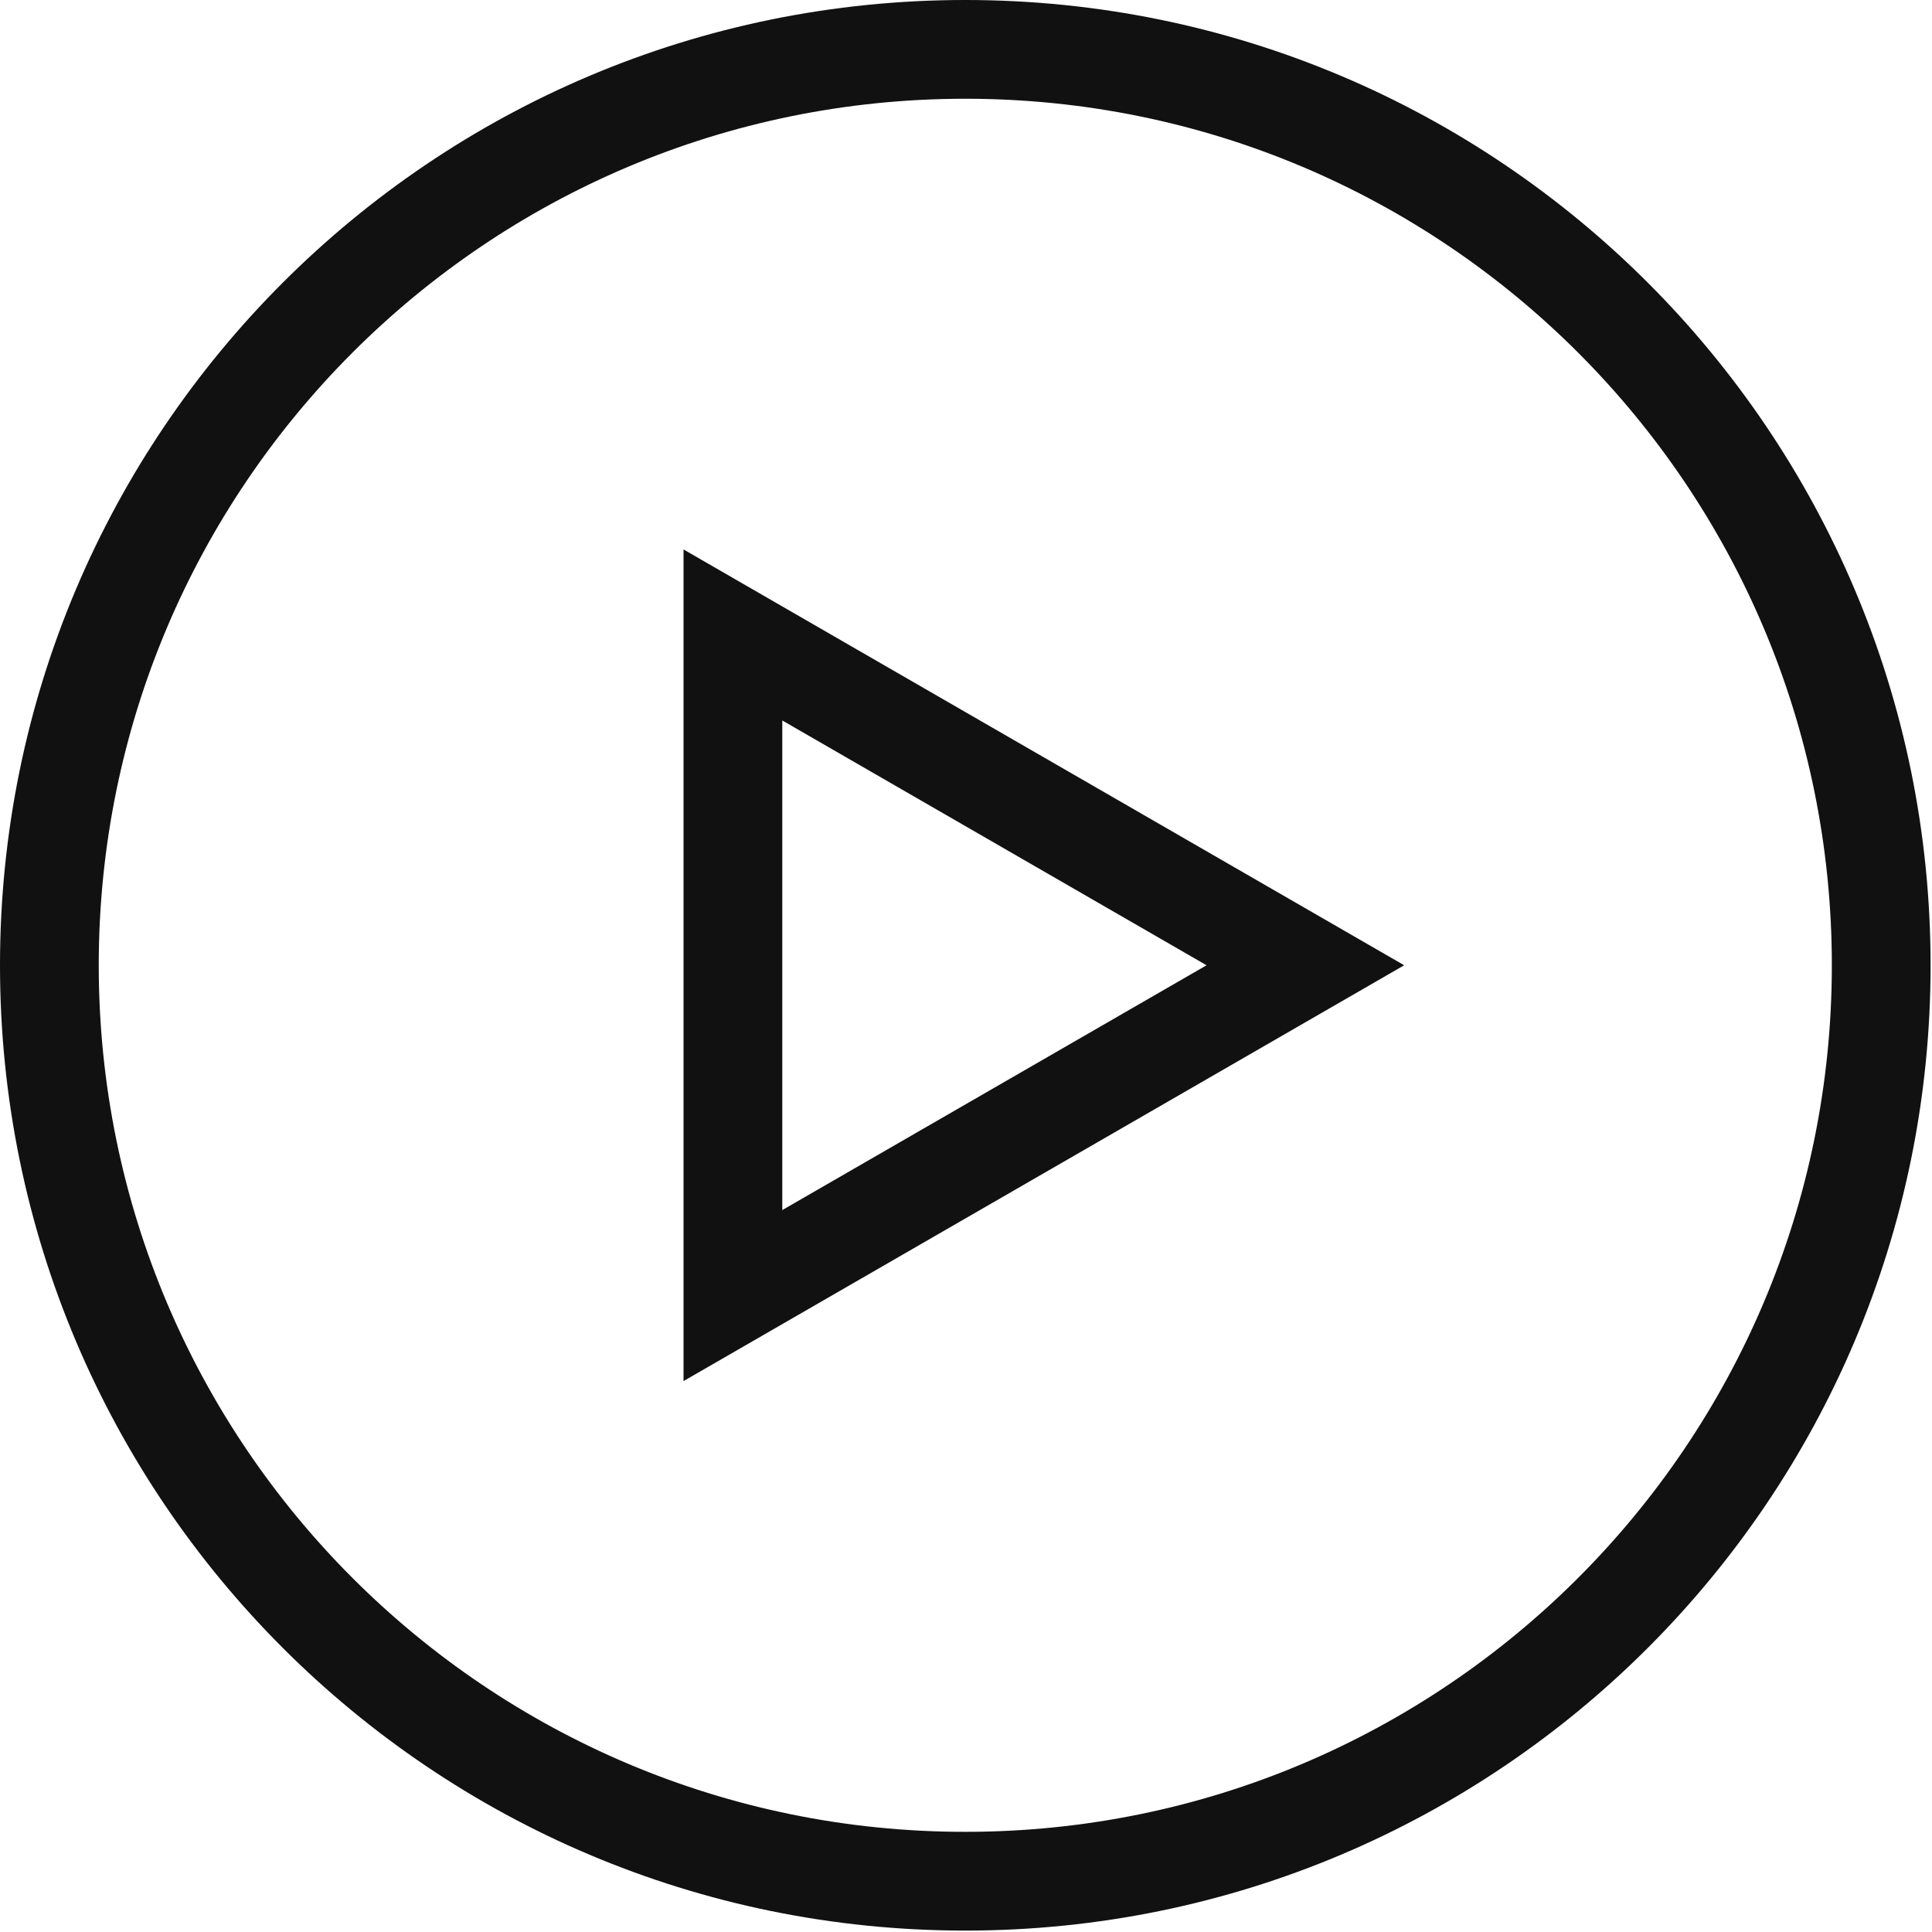
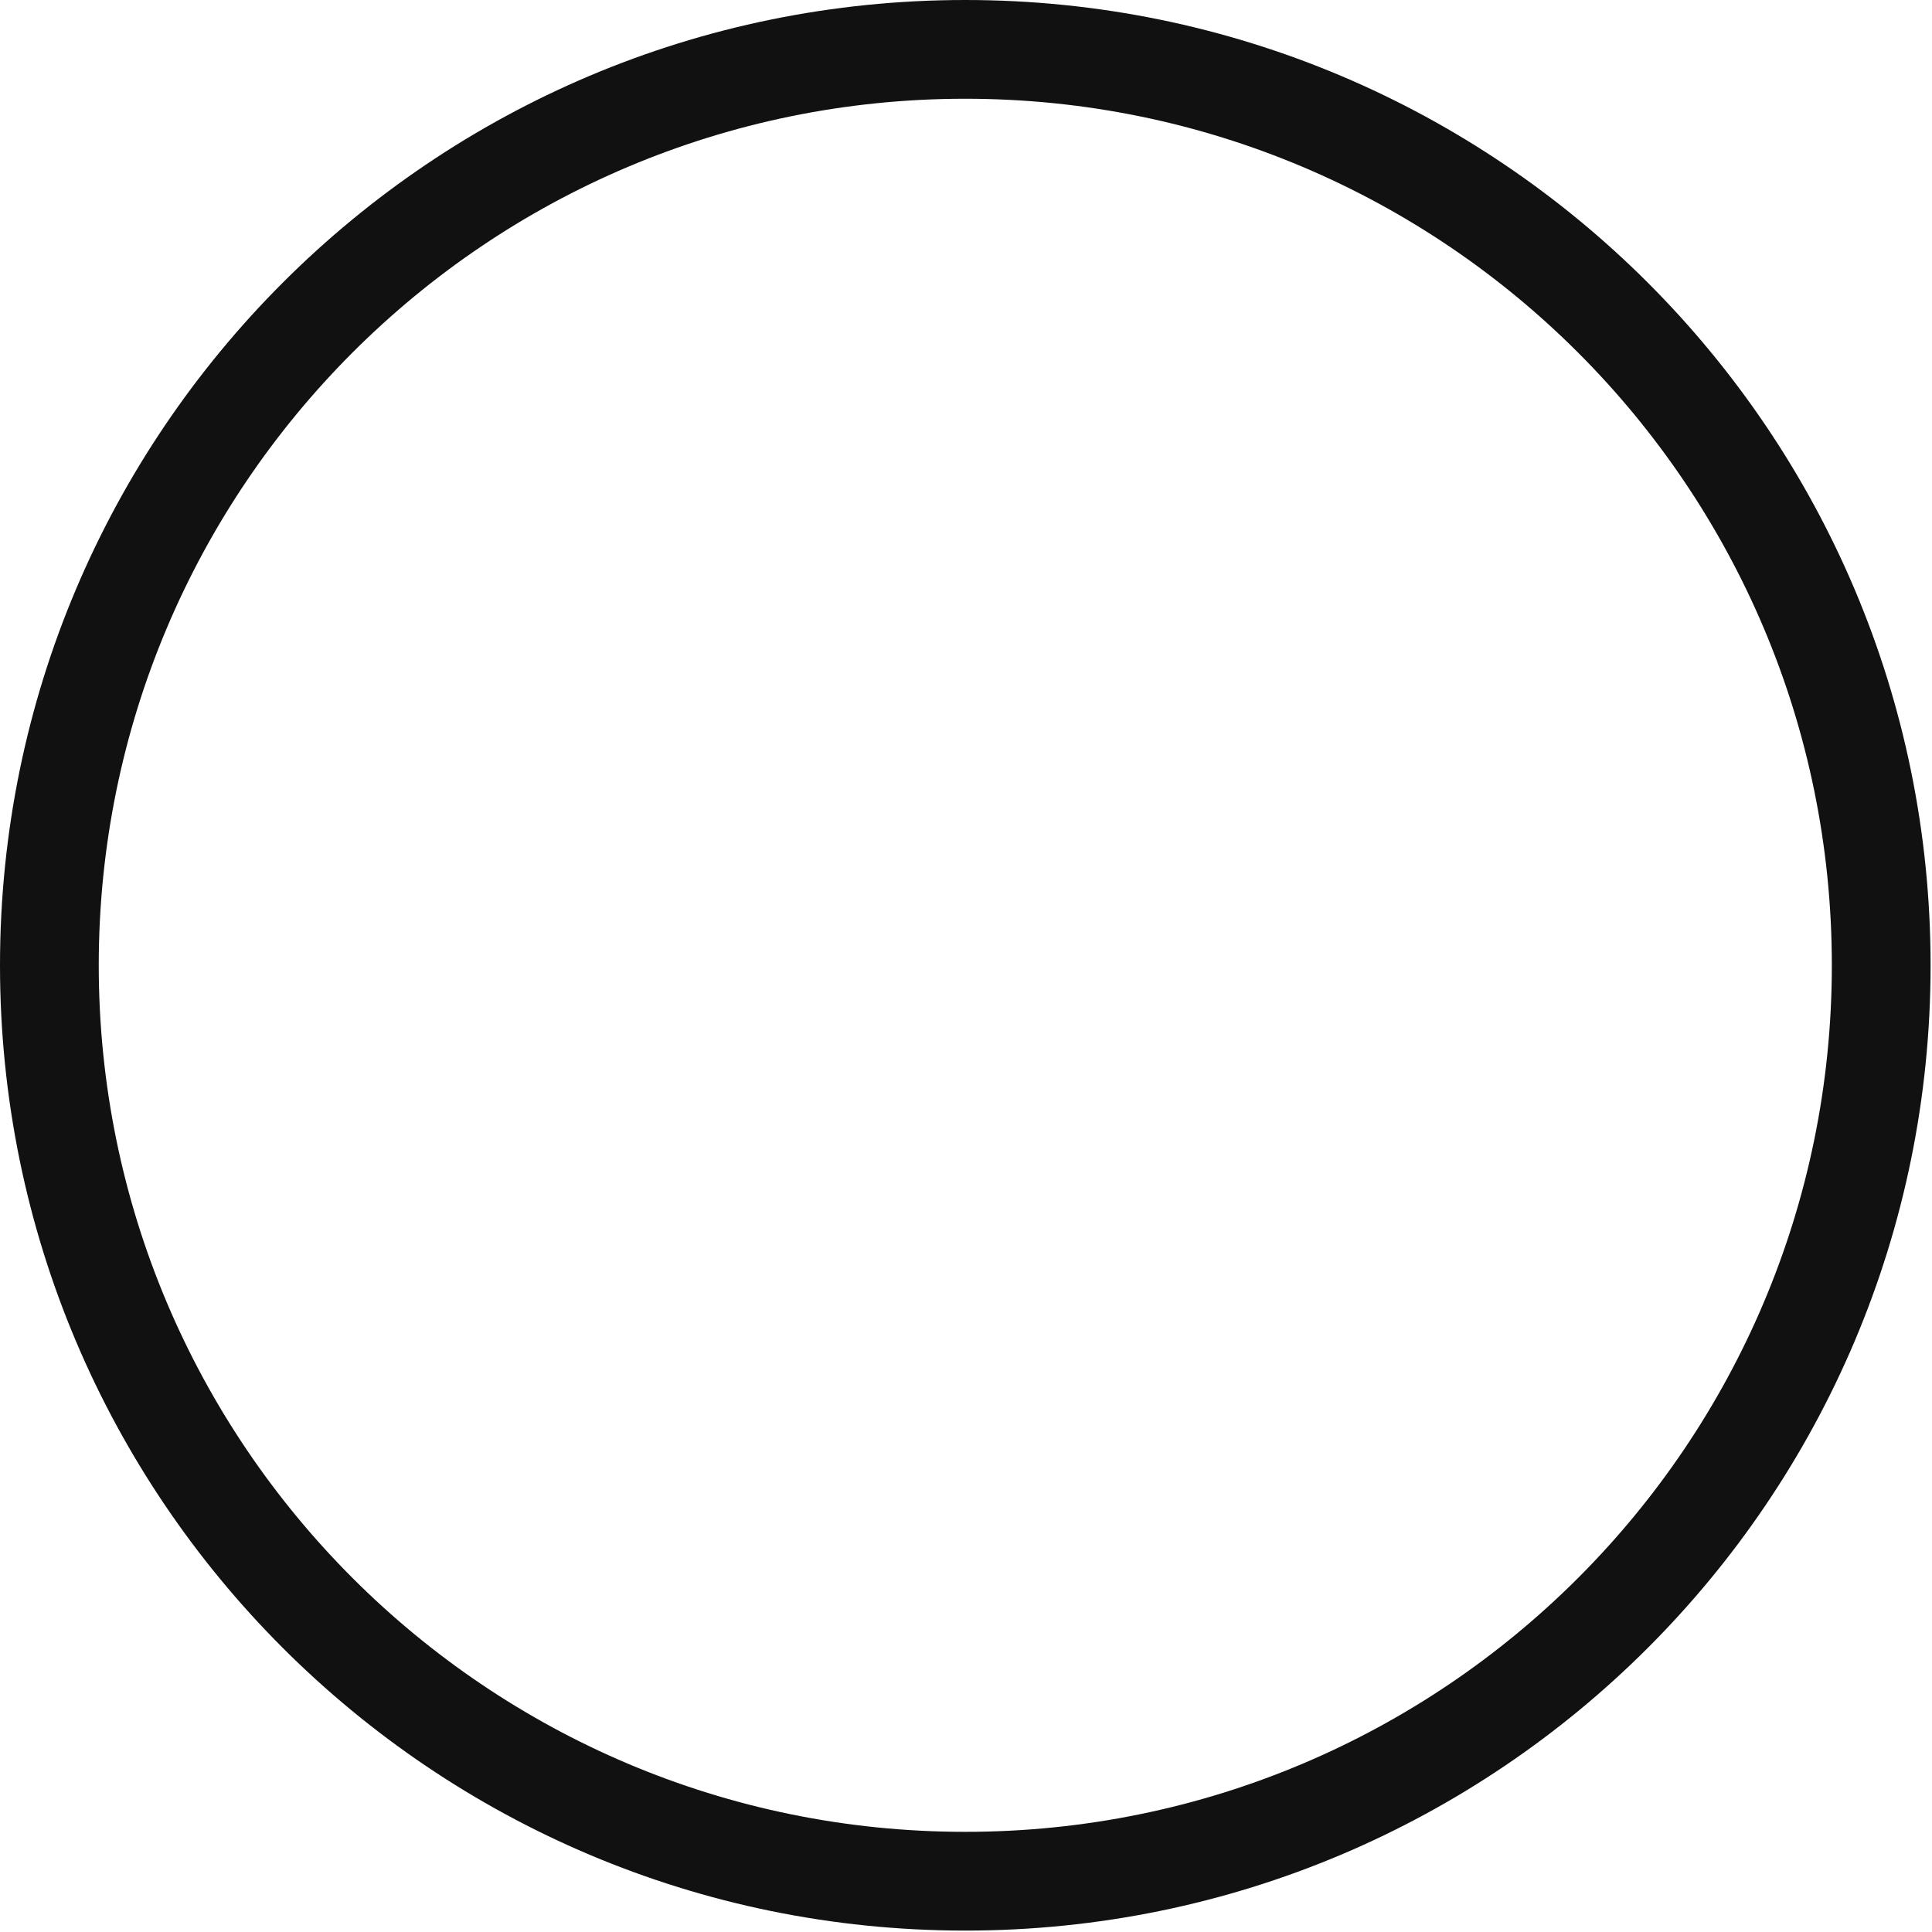
<svg xmlns="http://www.w3.org/2000/svg" width="45px" height="45px" viewBox="0 0 45 45" version="1.1">
  <title>icon-m-circle-play</title>
  <g id="drafts" stroke="none" stroke-width="1" fill="none" fill-rule="evenodd">
    <g id="icon-m-circle-play" fill="#111111">
-       <path d="M15.921,12.798 L15.921,32.168 L32.706,22.483 L15.921,12.798 Z M28.103,22.483 L18.221,28.185 L18.221,16.781 L28.103,22.483 Z" id="Shape" />
-       <path d="M22.483,0 C10.066,0 0,10.066 0,22.483 C0,34.901 10.066,44.967 22.483,44.967 C34.901,44.967 44.967,34.901 44.967,22.483 C44.967,10.066 34.901,0 22.483,0 Z M2.3,22.483 C2.3,11.336 11.336,2.3 22.483,2.3 C33.63,2.3 42.667,11.336 42.667,22.483 C42.667,33.63 33.63,42.667 22.483,42.667 C11.336,42.667 2.3,33.63 2.3,22.483 Z" id="Shape" />
+       <path d="M22.483,0 C10.066,0 0,10.066 0,22.483 C0,34.901 10.066,44.967 22.483,44.967 C34.901,44.967 44.967,34.901 44.967,22.483 C44.967,10.066 34.901,0 22.483,0 M2.3,22.483 C2.3,11.336 11.336,2.3 22.483,2.3 C33.63,2.3 42.667,11.336 42.667,22.483 C42.667,33.63 33.63,42.667 22.483,42.667 C11.336,42.667 2.3,33.63 2.3,22.483 Z" id="Shape" />
    </g>
  </g>
</svg>